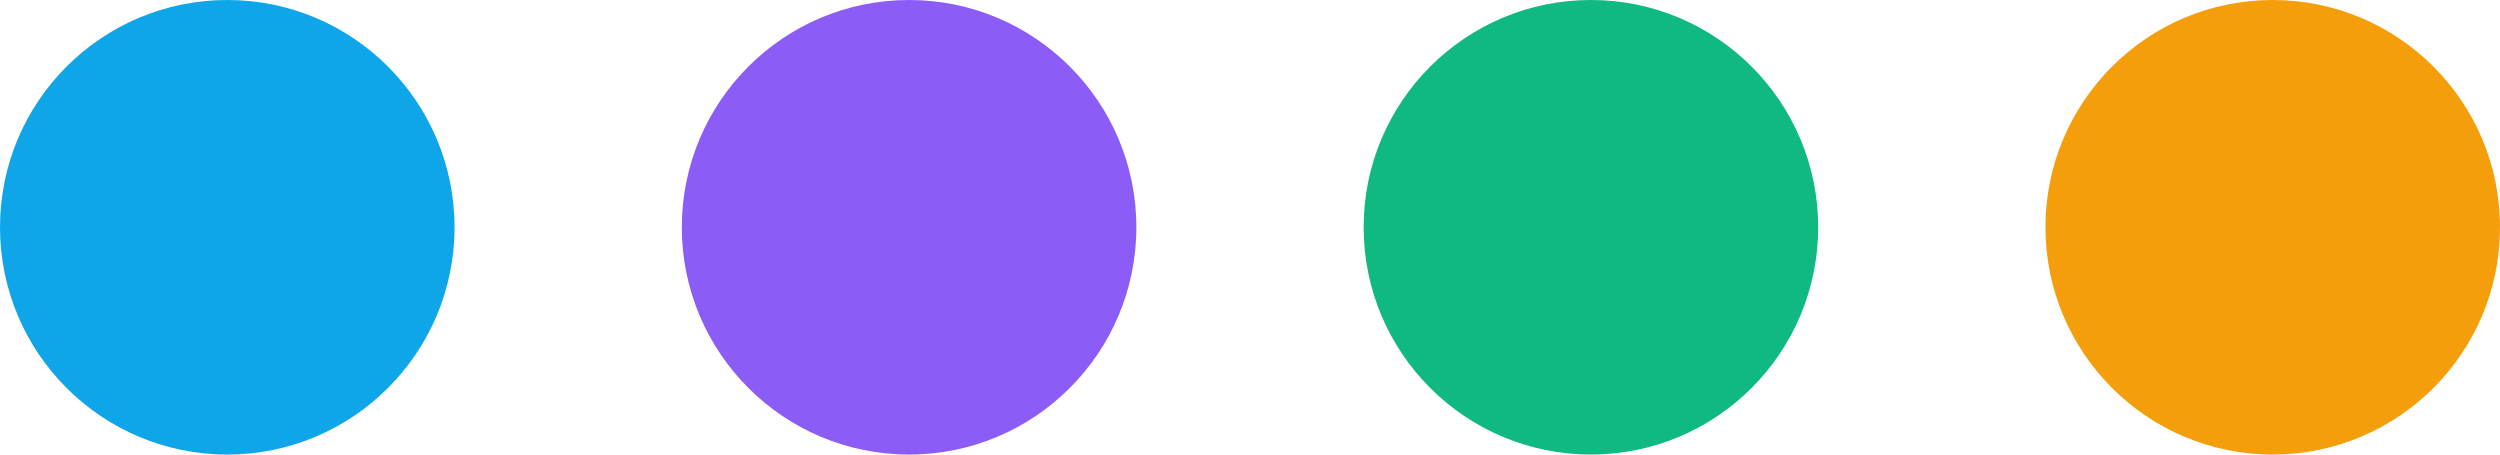
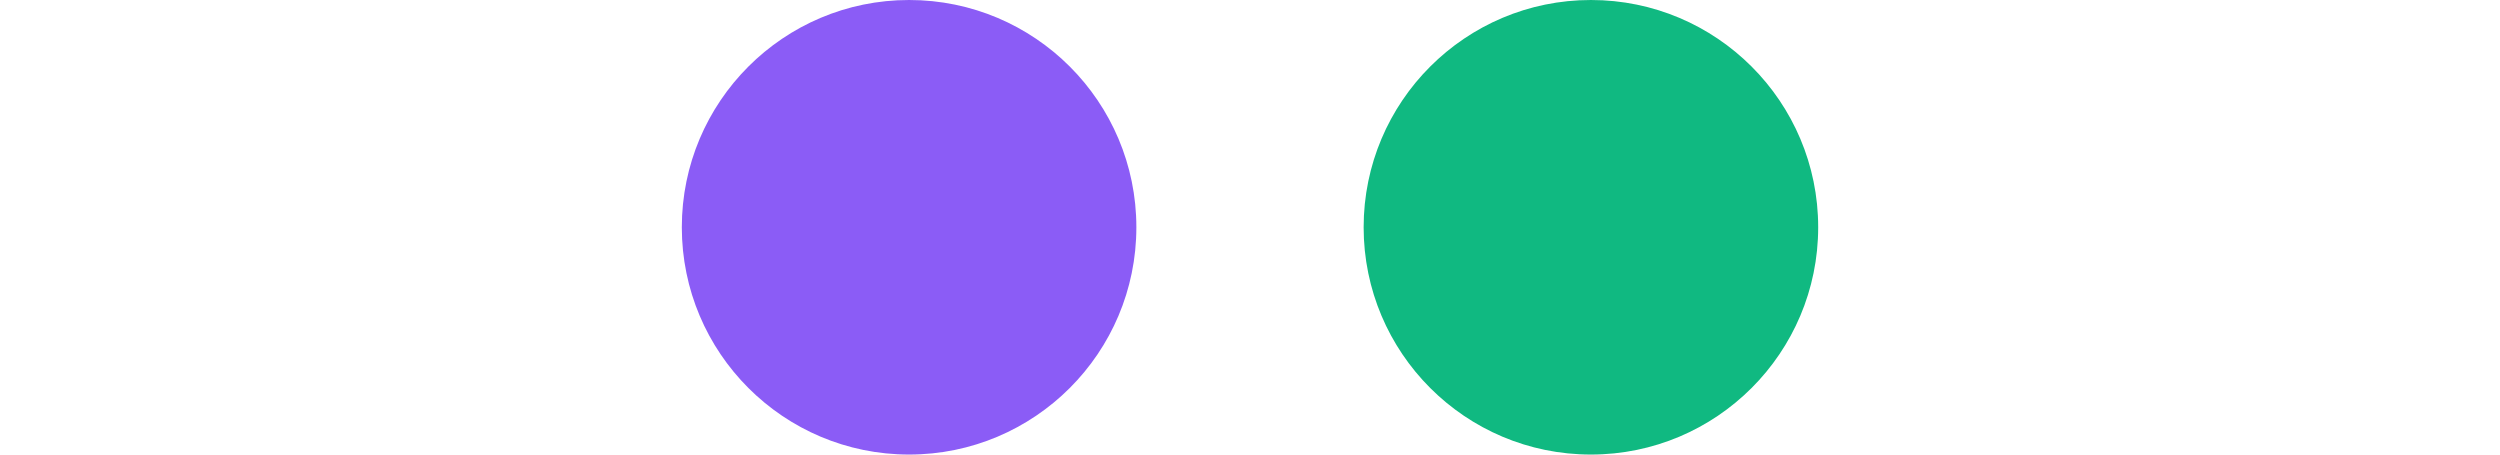
<svg xmlns="http://www.w3.org/2000/svg" width="220" height="40" viewBox="0 0 220 40" fill="none">
-   <circle cx="20" cy="20" r="20" fill="#0EA5E9" />
  <circle cx="80" cy="20" r="20" fill="#8B5CF6" />
  <circle cx="140" cy="20" r="20" fill="#10B981" />
-   <circle cx="200" cy="20" r="20" fill="#F59E0B" />
</svg>